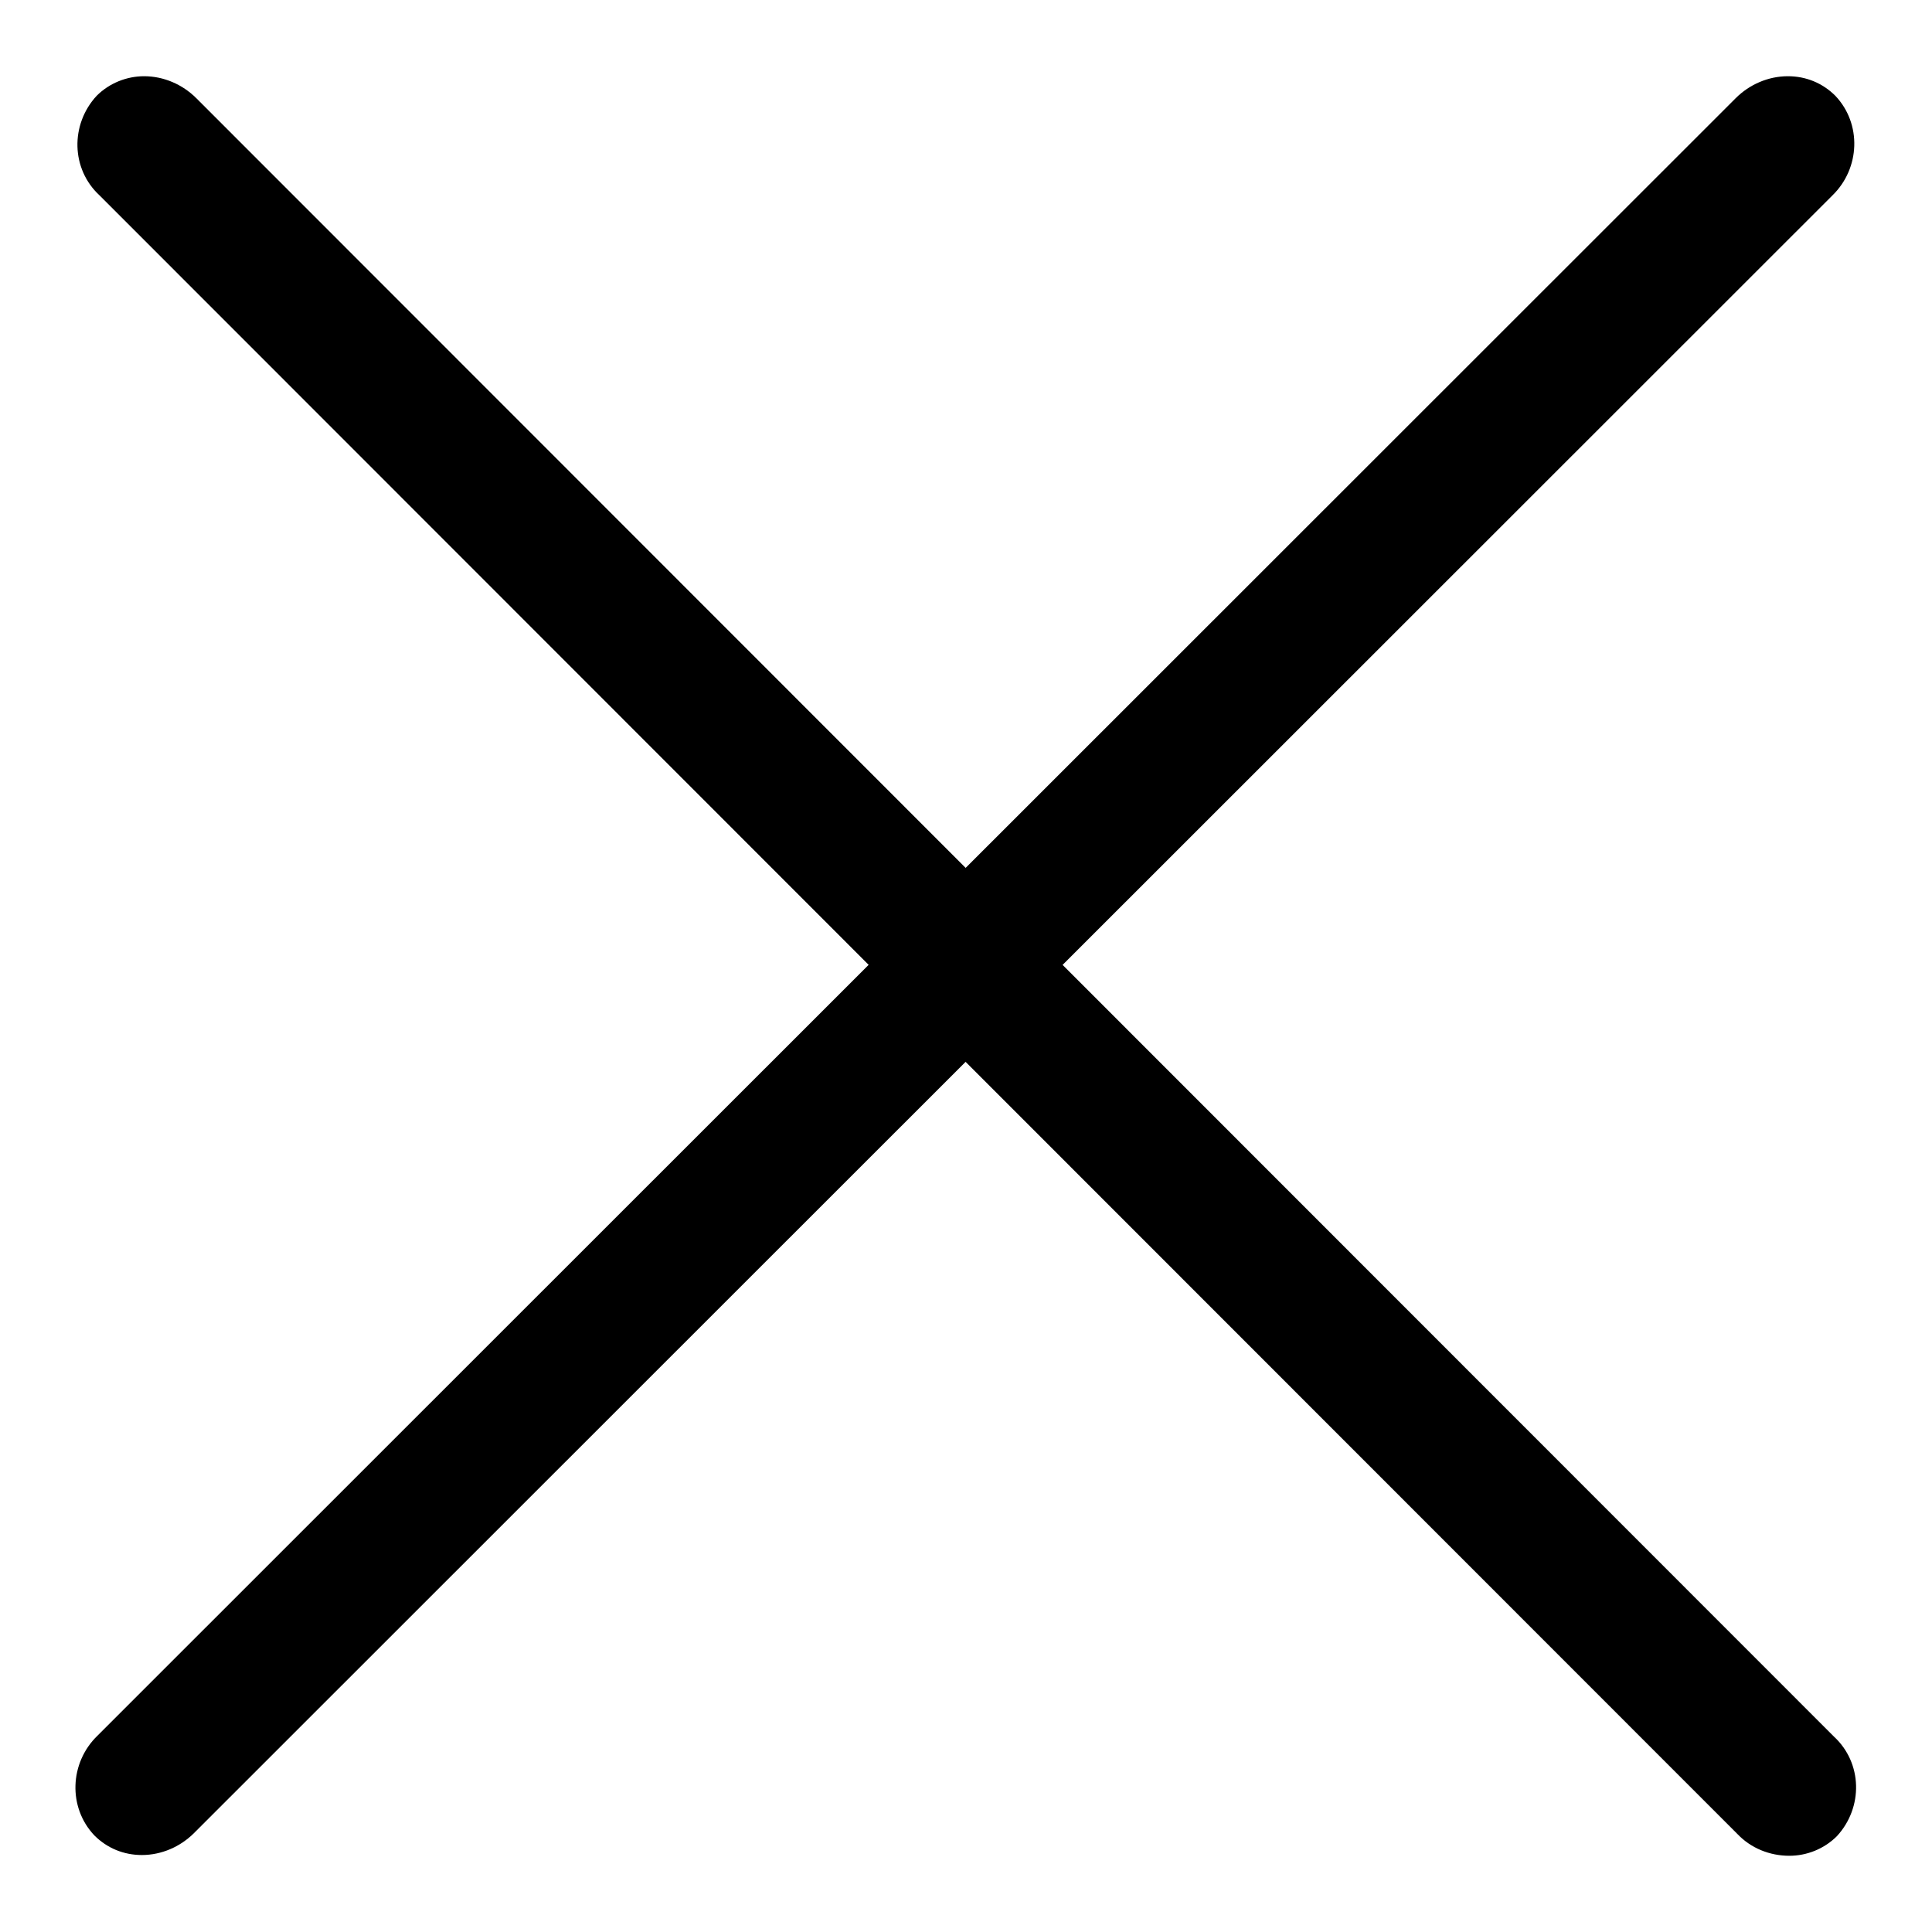
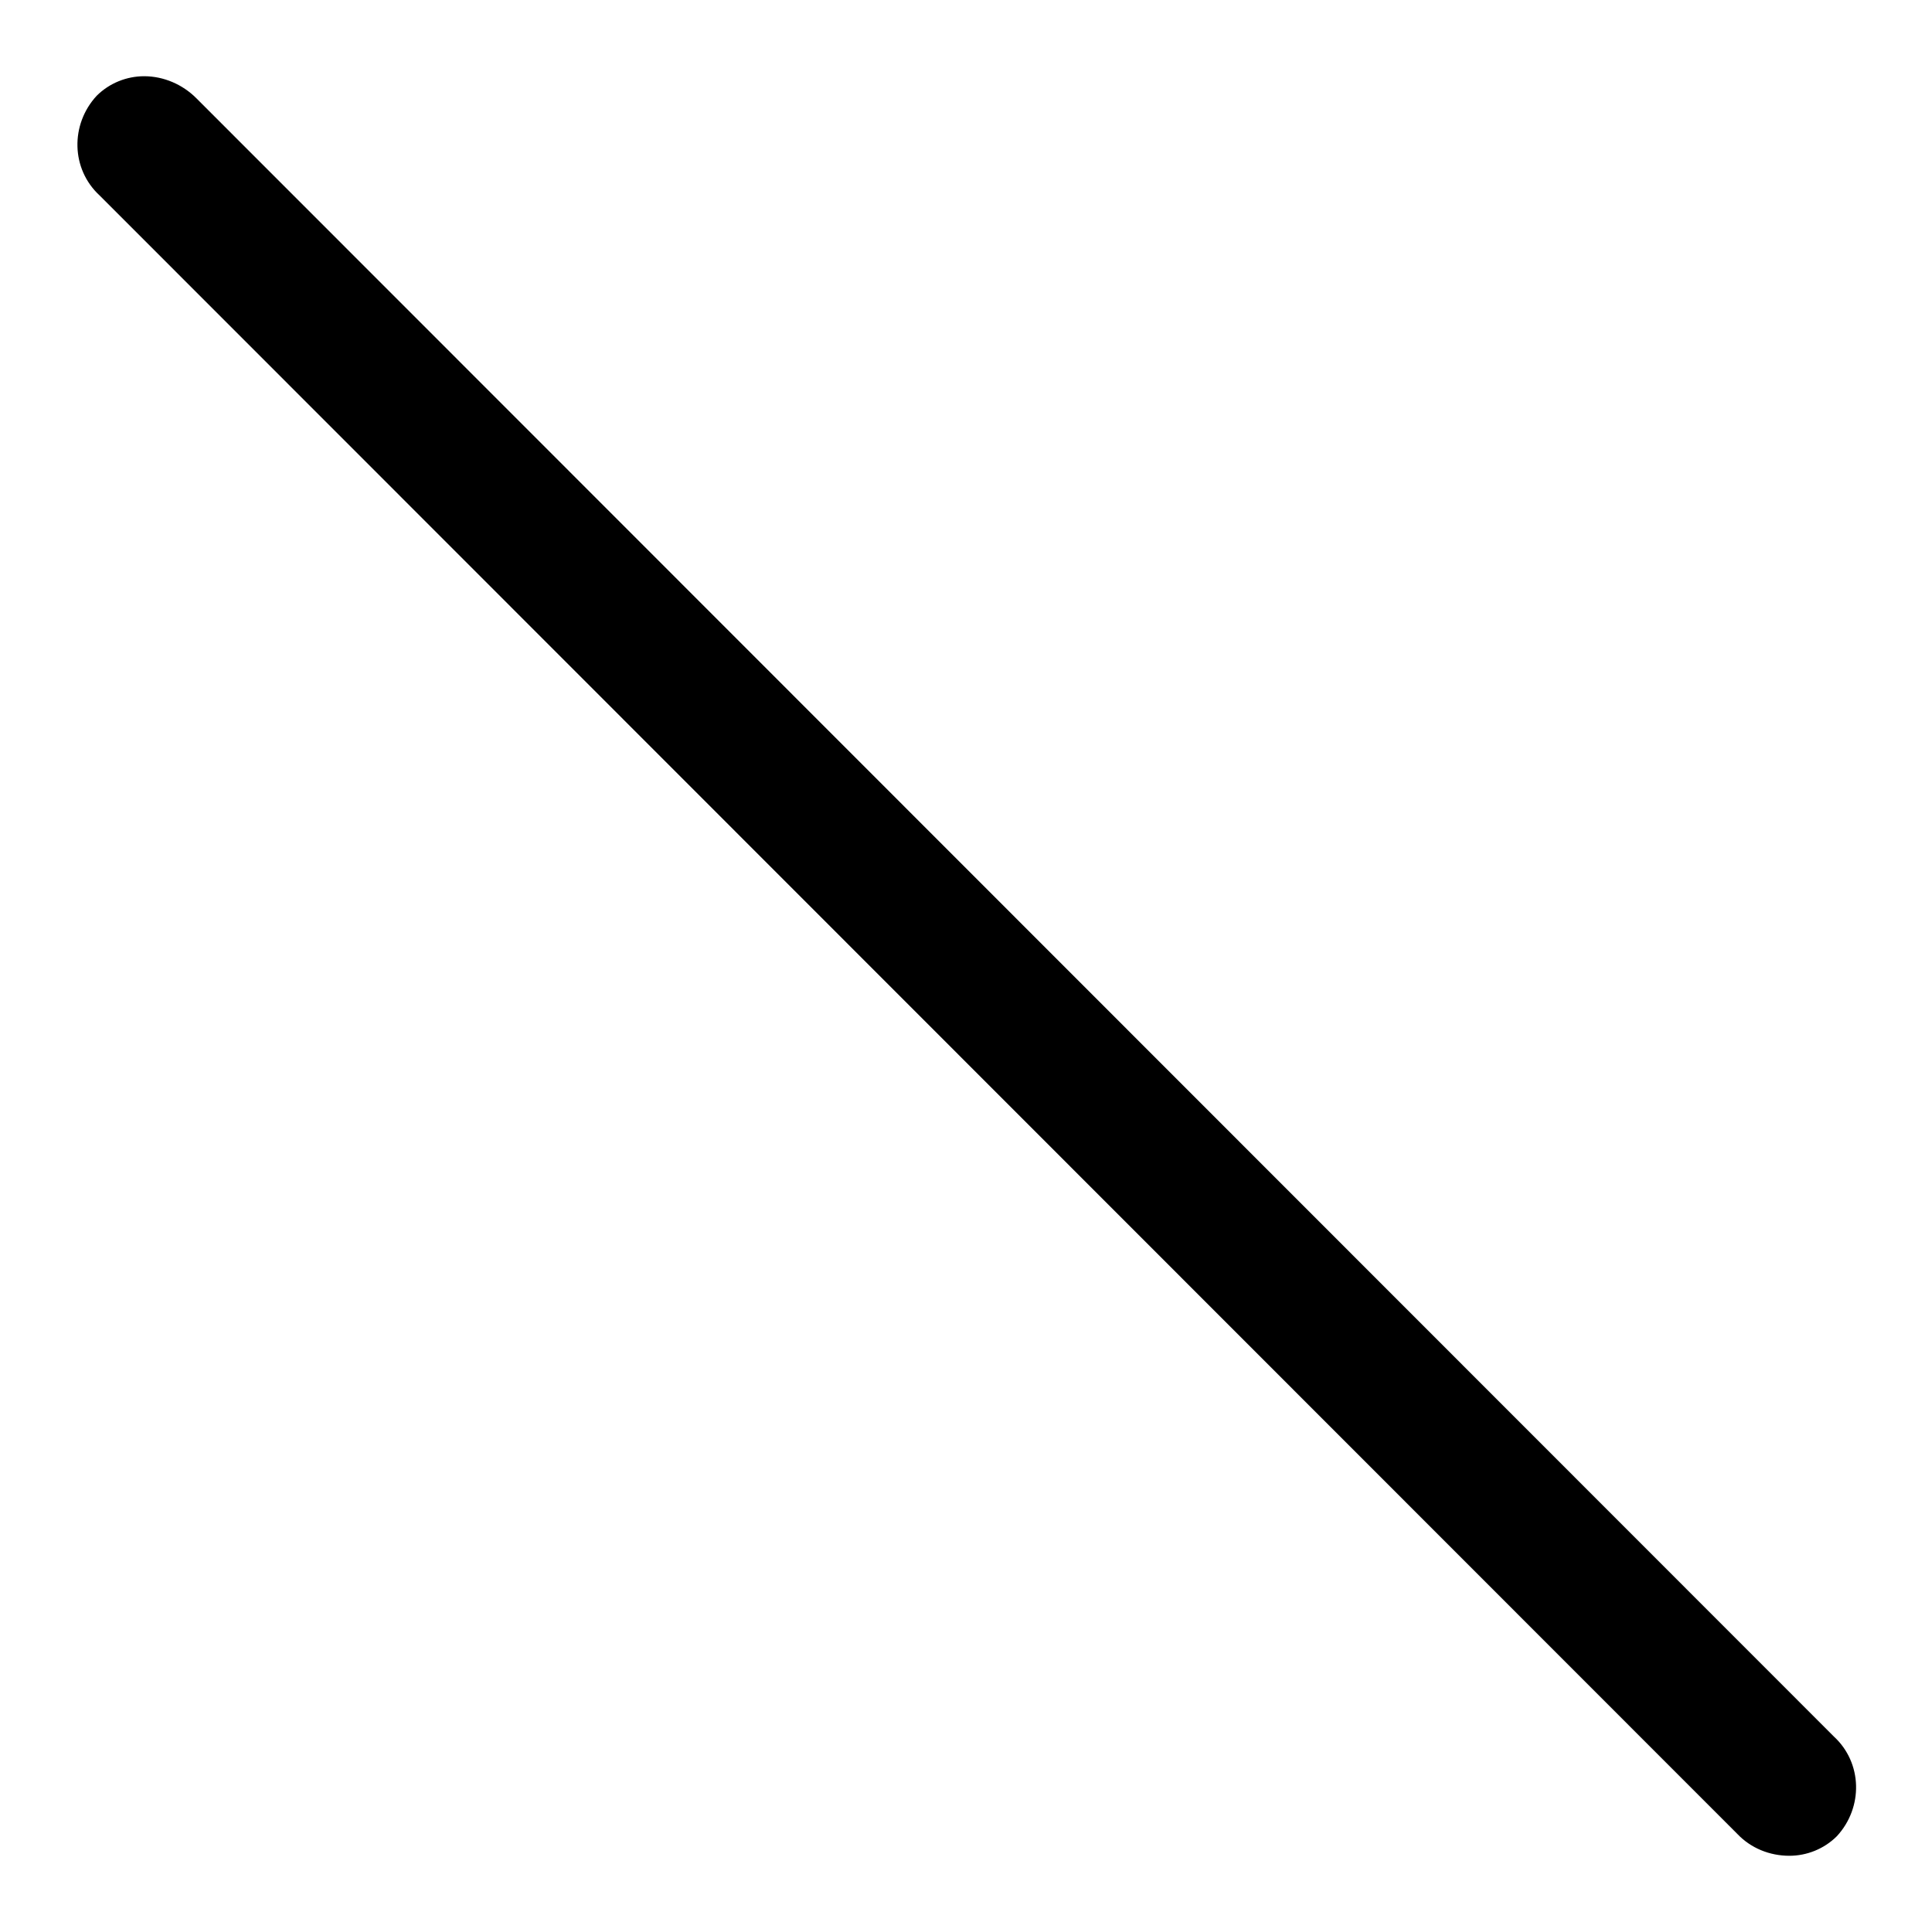
<svg xmlns="http://www.w3.org/2000/svg" version="1.1" x="0px" y="0px" viewBox="0 0 256 256" enable-background="new 0 0 256 256" xml:space="preserve">
  <g>
-     <path fill="#000000" d="M236.9,10.1c-2.6,0-5.1,1.1-6.9,2.9l-217.1,217c-3.7,3.6-3.9,9.5-0.4,13.2c1.7,1.7,3.9,2.6,6.3,2.6 c2.6,0,5.1-1.1,6.9-2.9L242.8,25.9c3.7-3.6,3.9-9.5,0.4-13.2C241.5,11,239.3,10.1,236.9,10.1z" />
    <path fill="#000000" d="M19.1,10.1c-2.3,0-4.6,0.9-6.3,2.6c-3.5,3.8-3.4,9.7,0.4,13.2L230.2,243c1.8,1.9,4.3,2.9,6.9,2.9 c2.3,0,4.6-0.9,6.3-2.6c3.5-3.8,3.4-9.7-0.4-13.2L26,13C24.2,11.2,21.7,10.1,19.1,10.1z" />
  </g>
</svg>